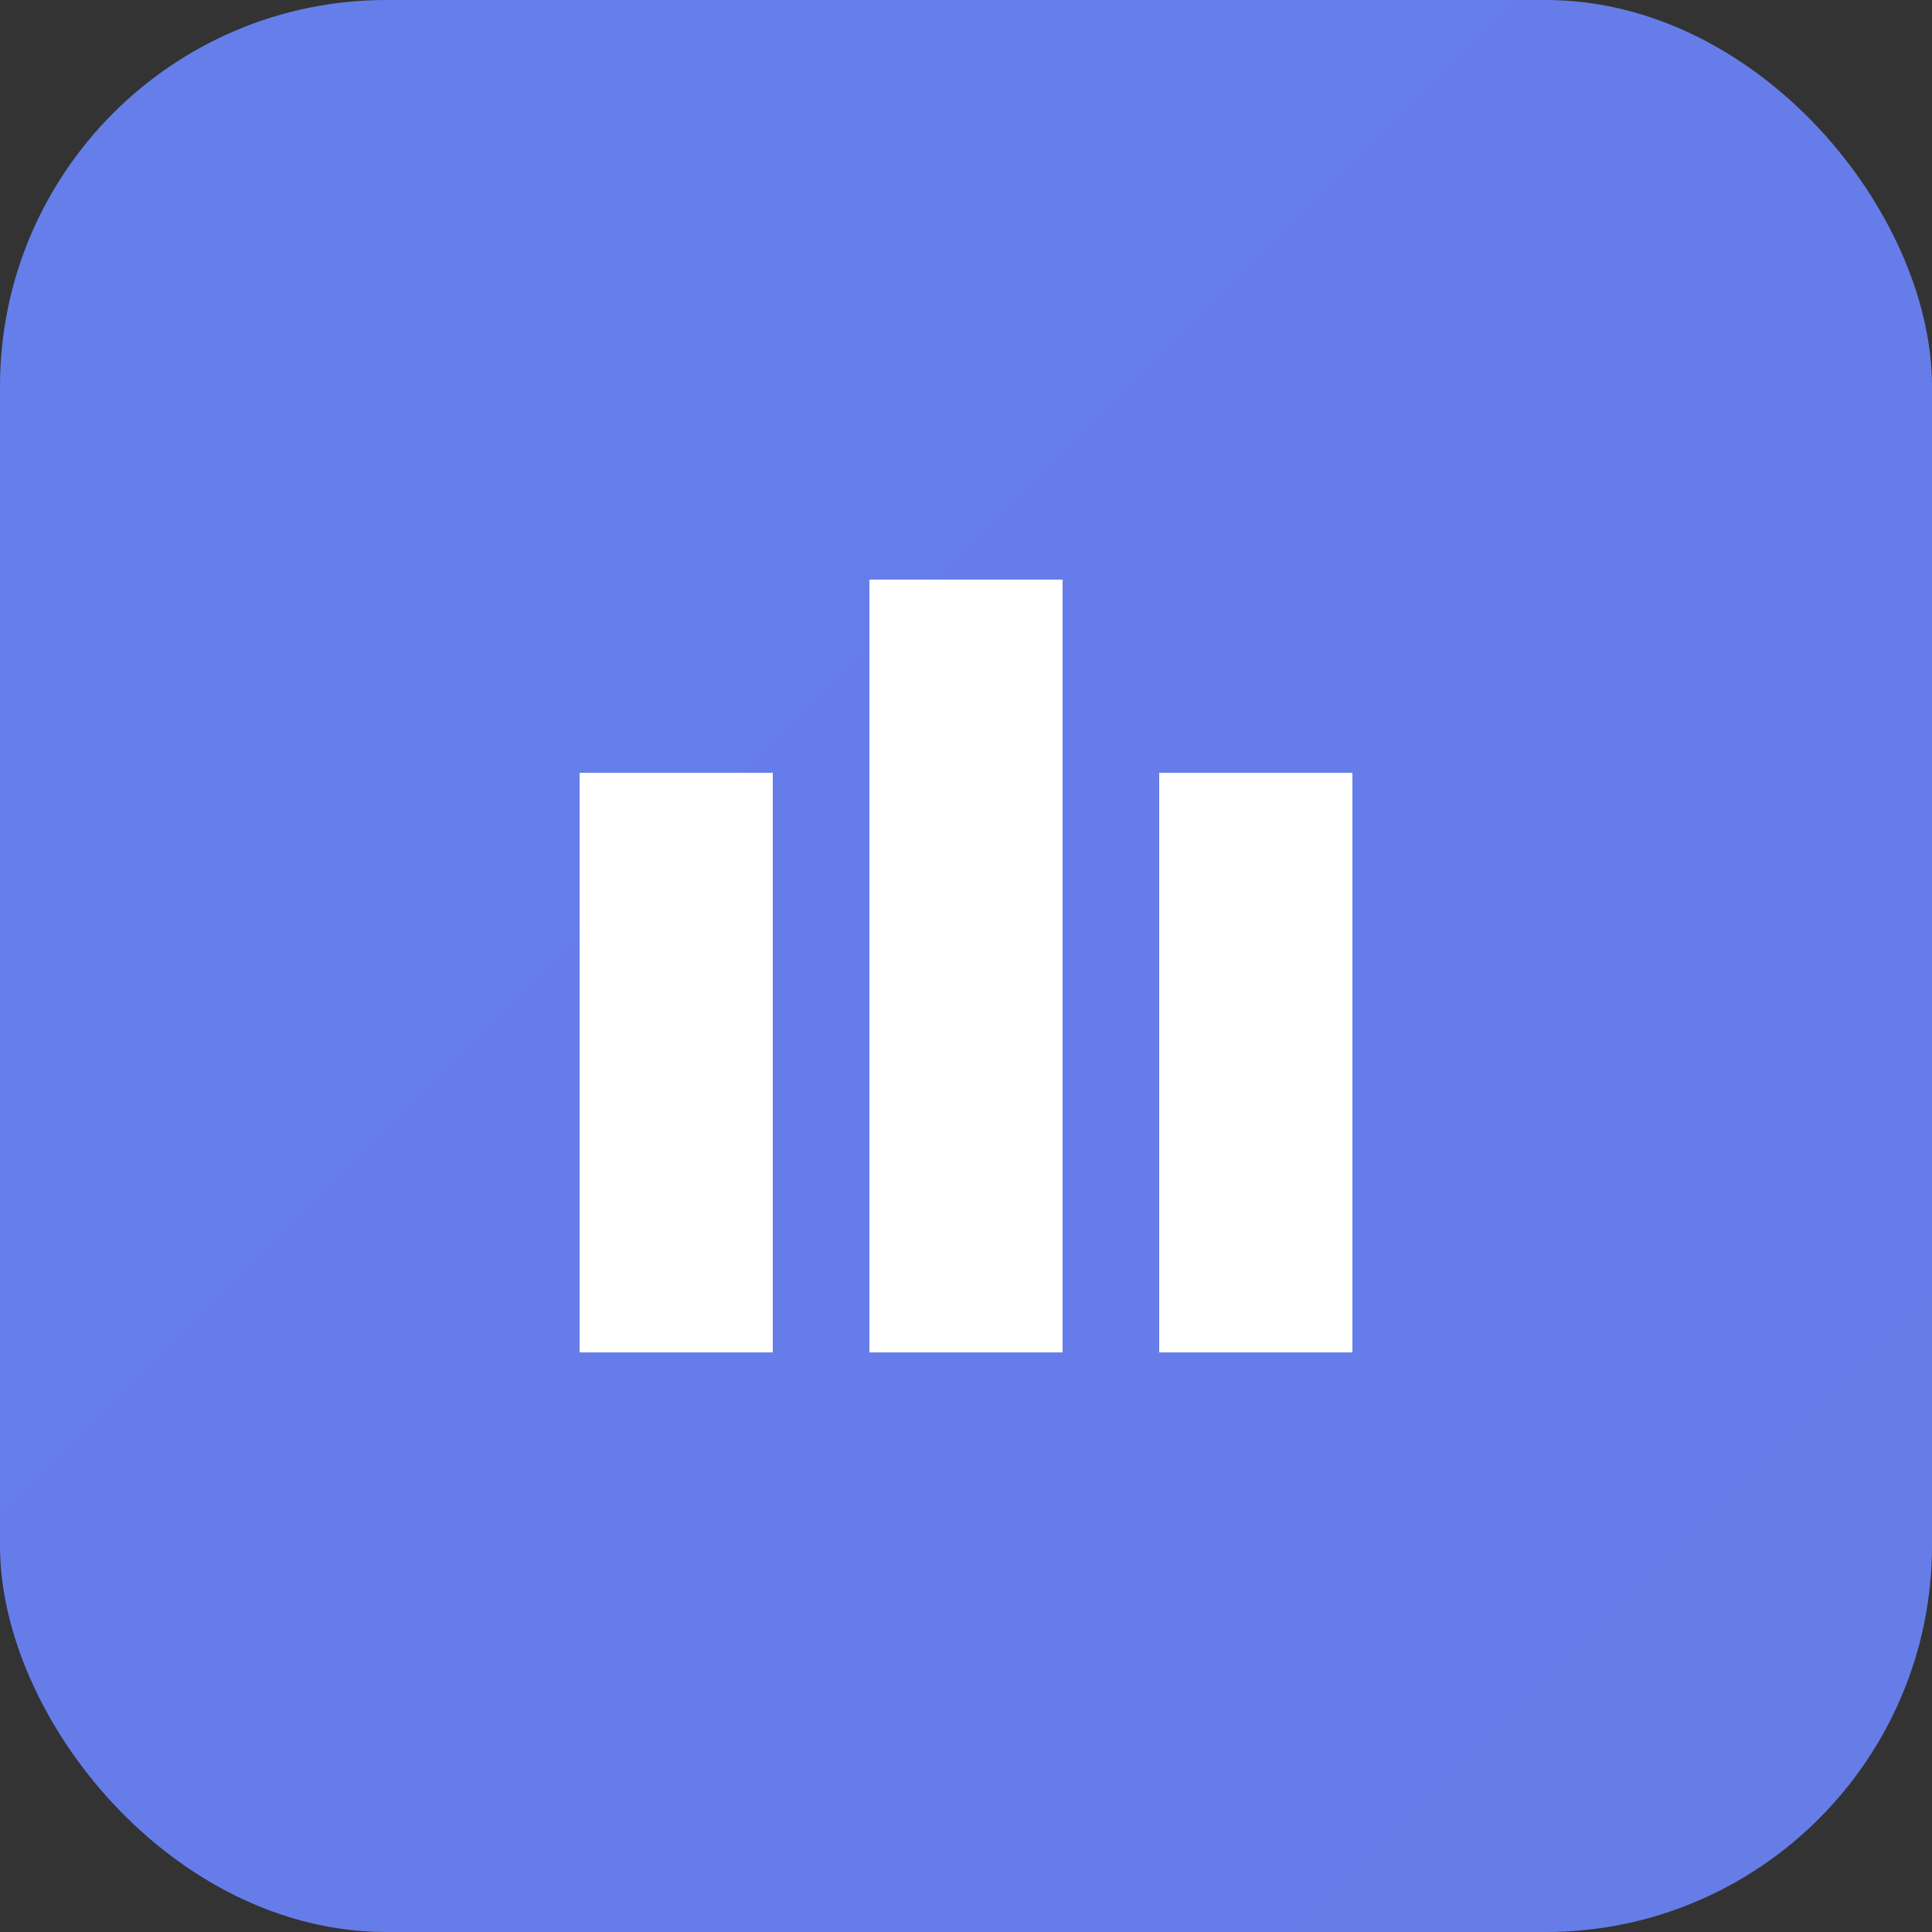
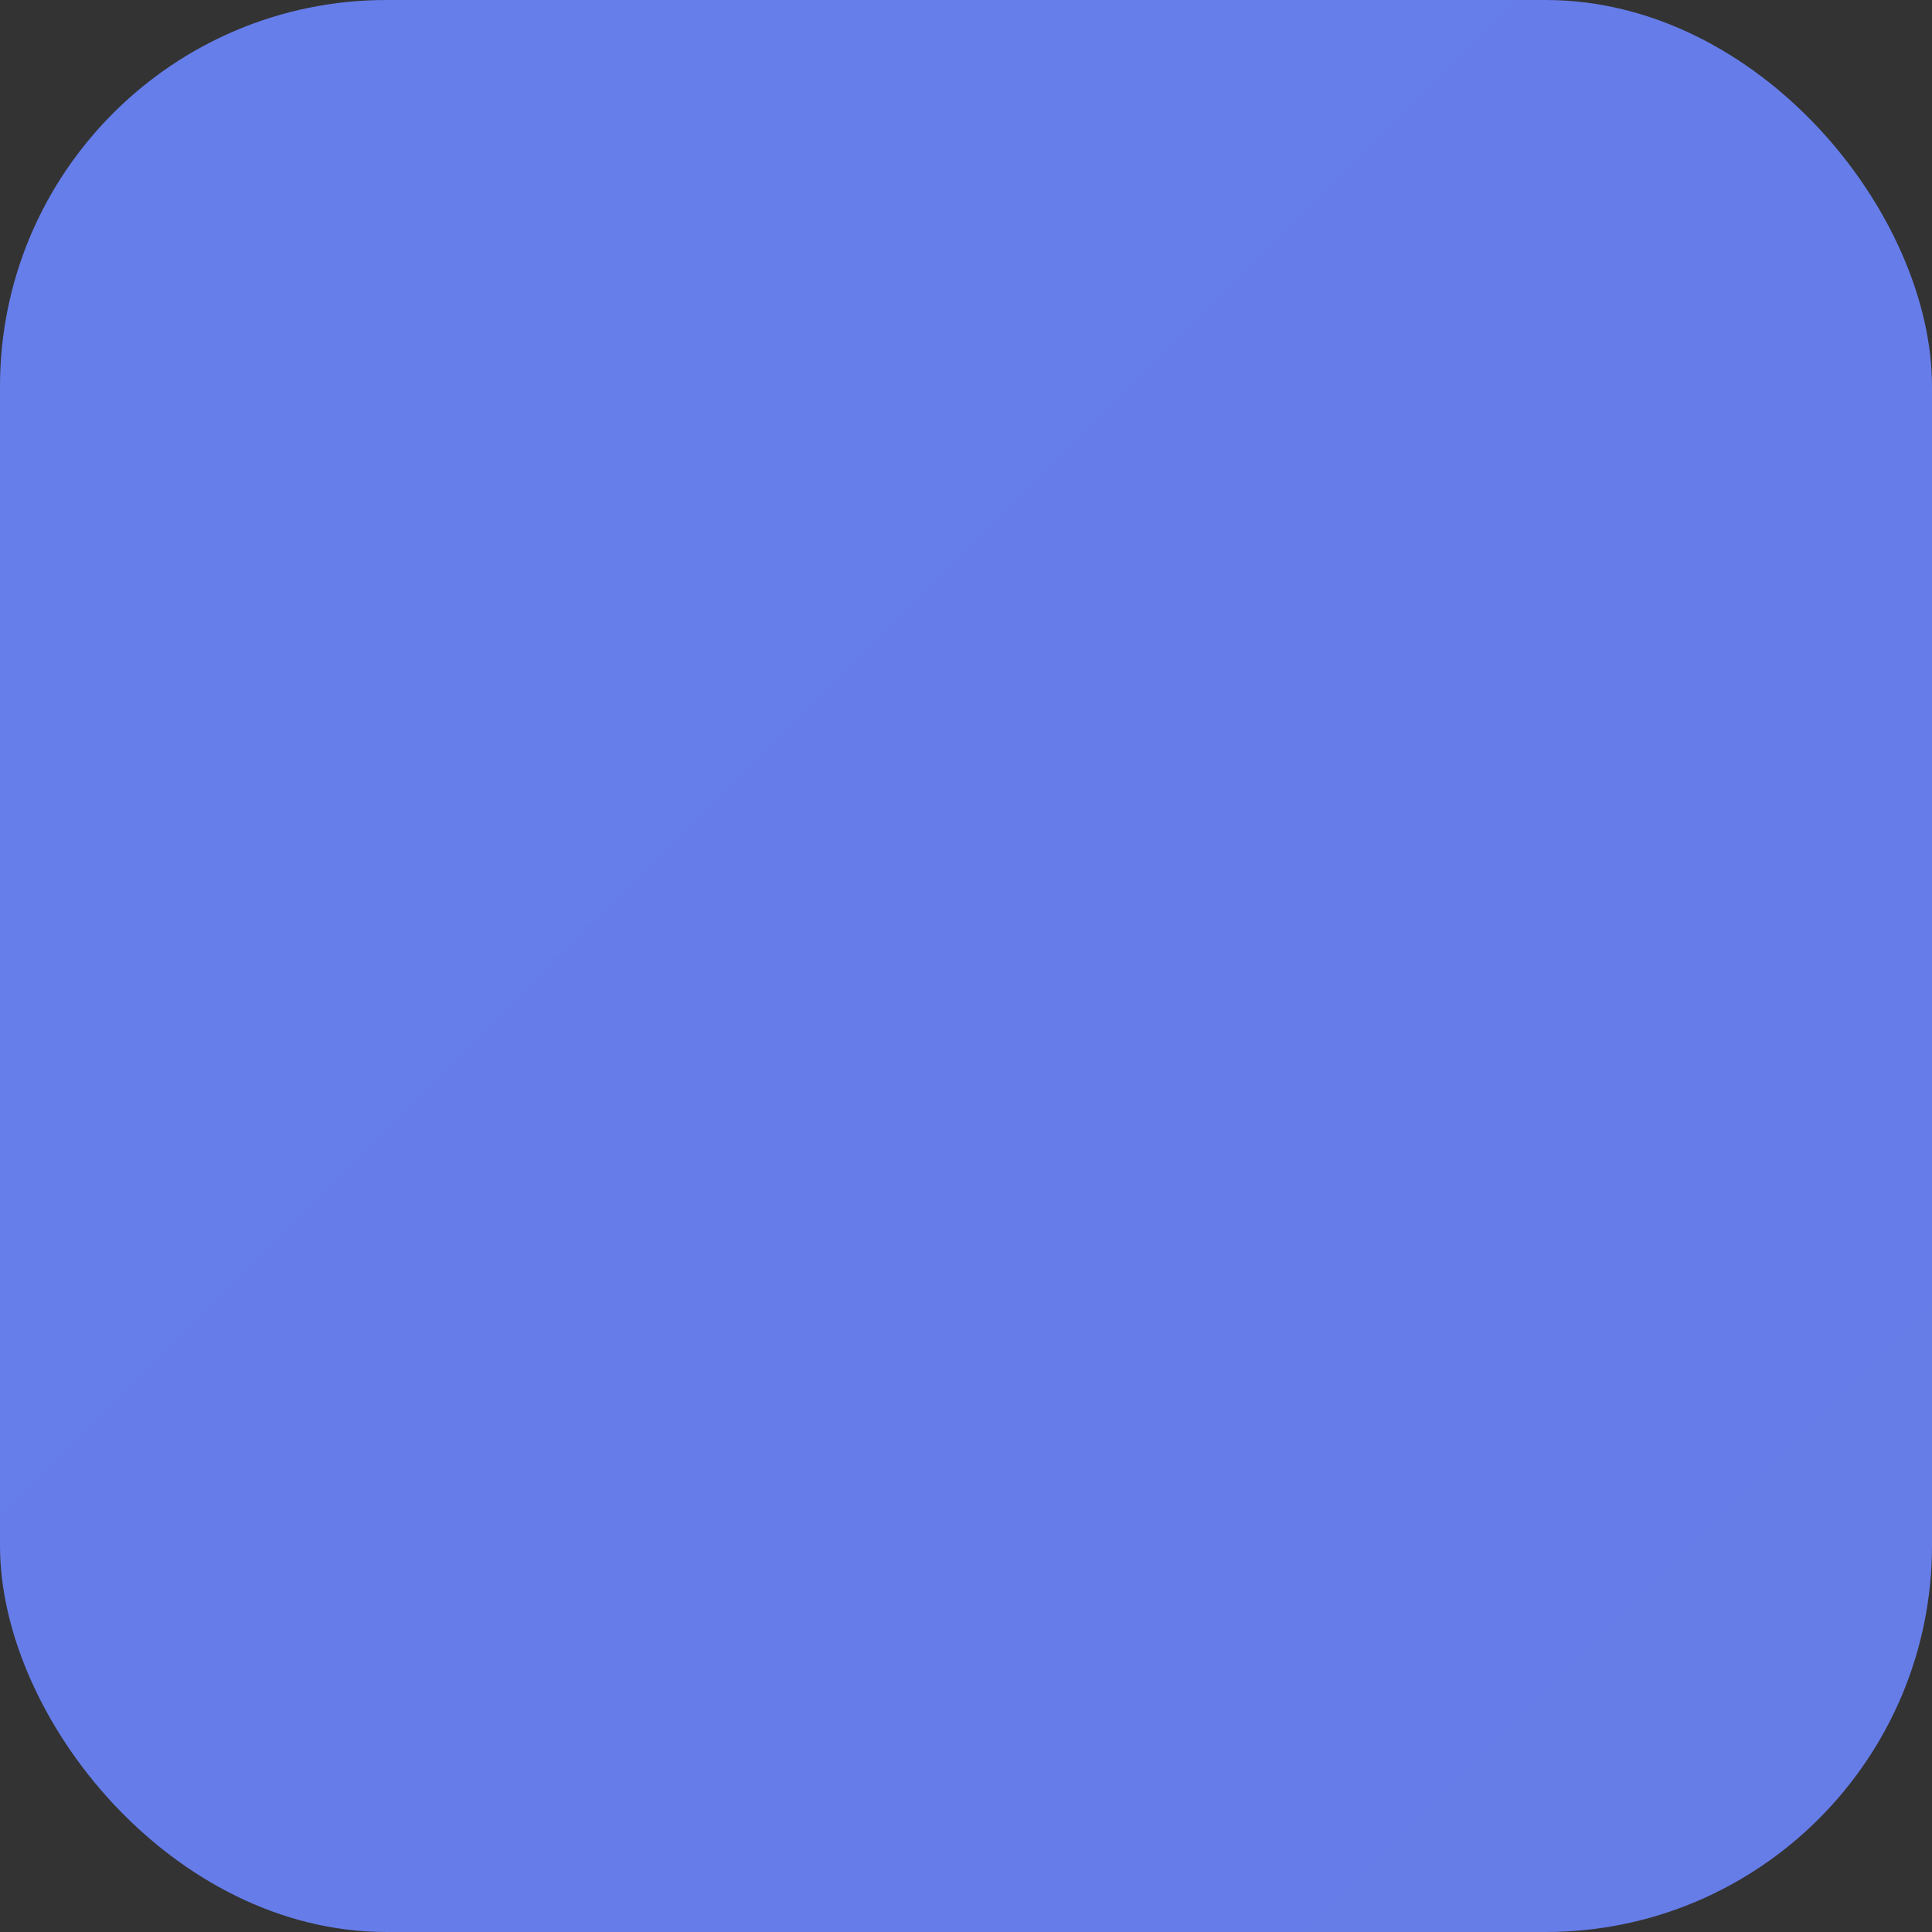
<svg xmlns="http://www.w3.org/2000/svg" width="40" height="40" viewBox="0 0 40 40" fill="none">
  <rect x="0" y="0" width="40" height="40" fill="#333333" stroke="none" />
  <rect width="40" height="40" rx="8" fill="url(#gradient0)" />
-   <path d="M12 16H16V28H12V16Z" fill="white" />
-   <path d="M18 12H22V28H18V12Z" fill="white" />
-   <path d="M24 16H28V28H24V16Z" fill="white" />
  <defs>
    <linearGradient id="gradient0" x1="0" y1="0" x2="40" y2="40">
      <stop stop-color="#667eea" />
      <stop offset="1" stop-color="#764ba2" />
    </linearGradient>
  </defs>
</svg>